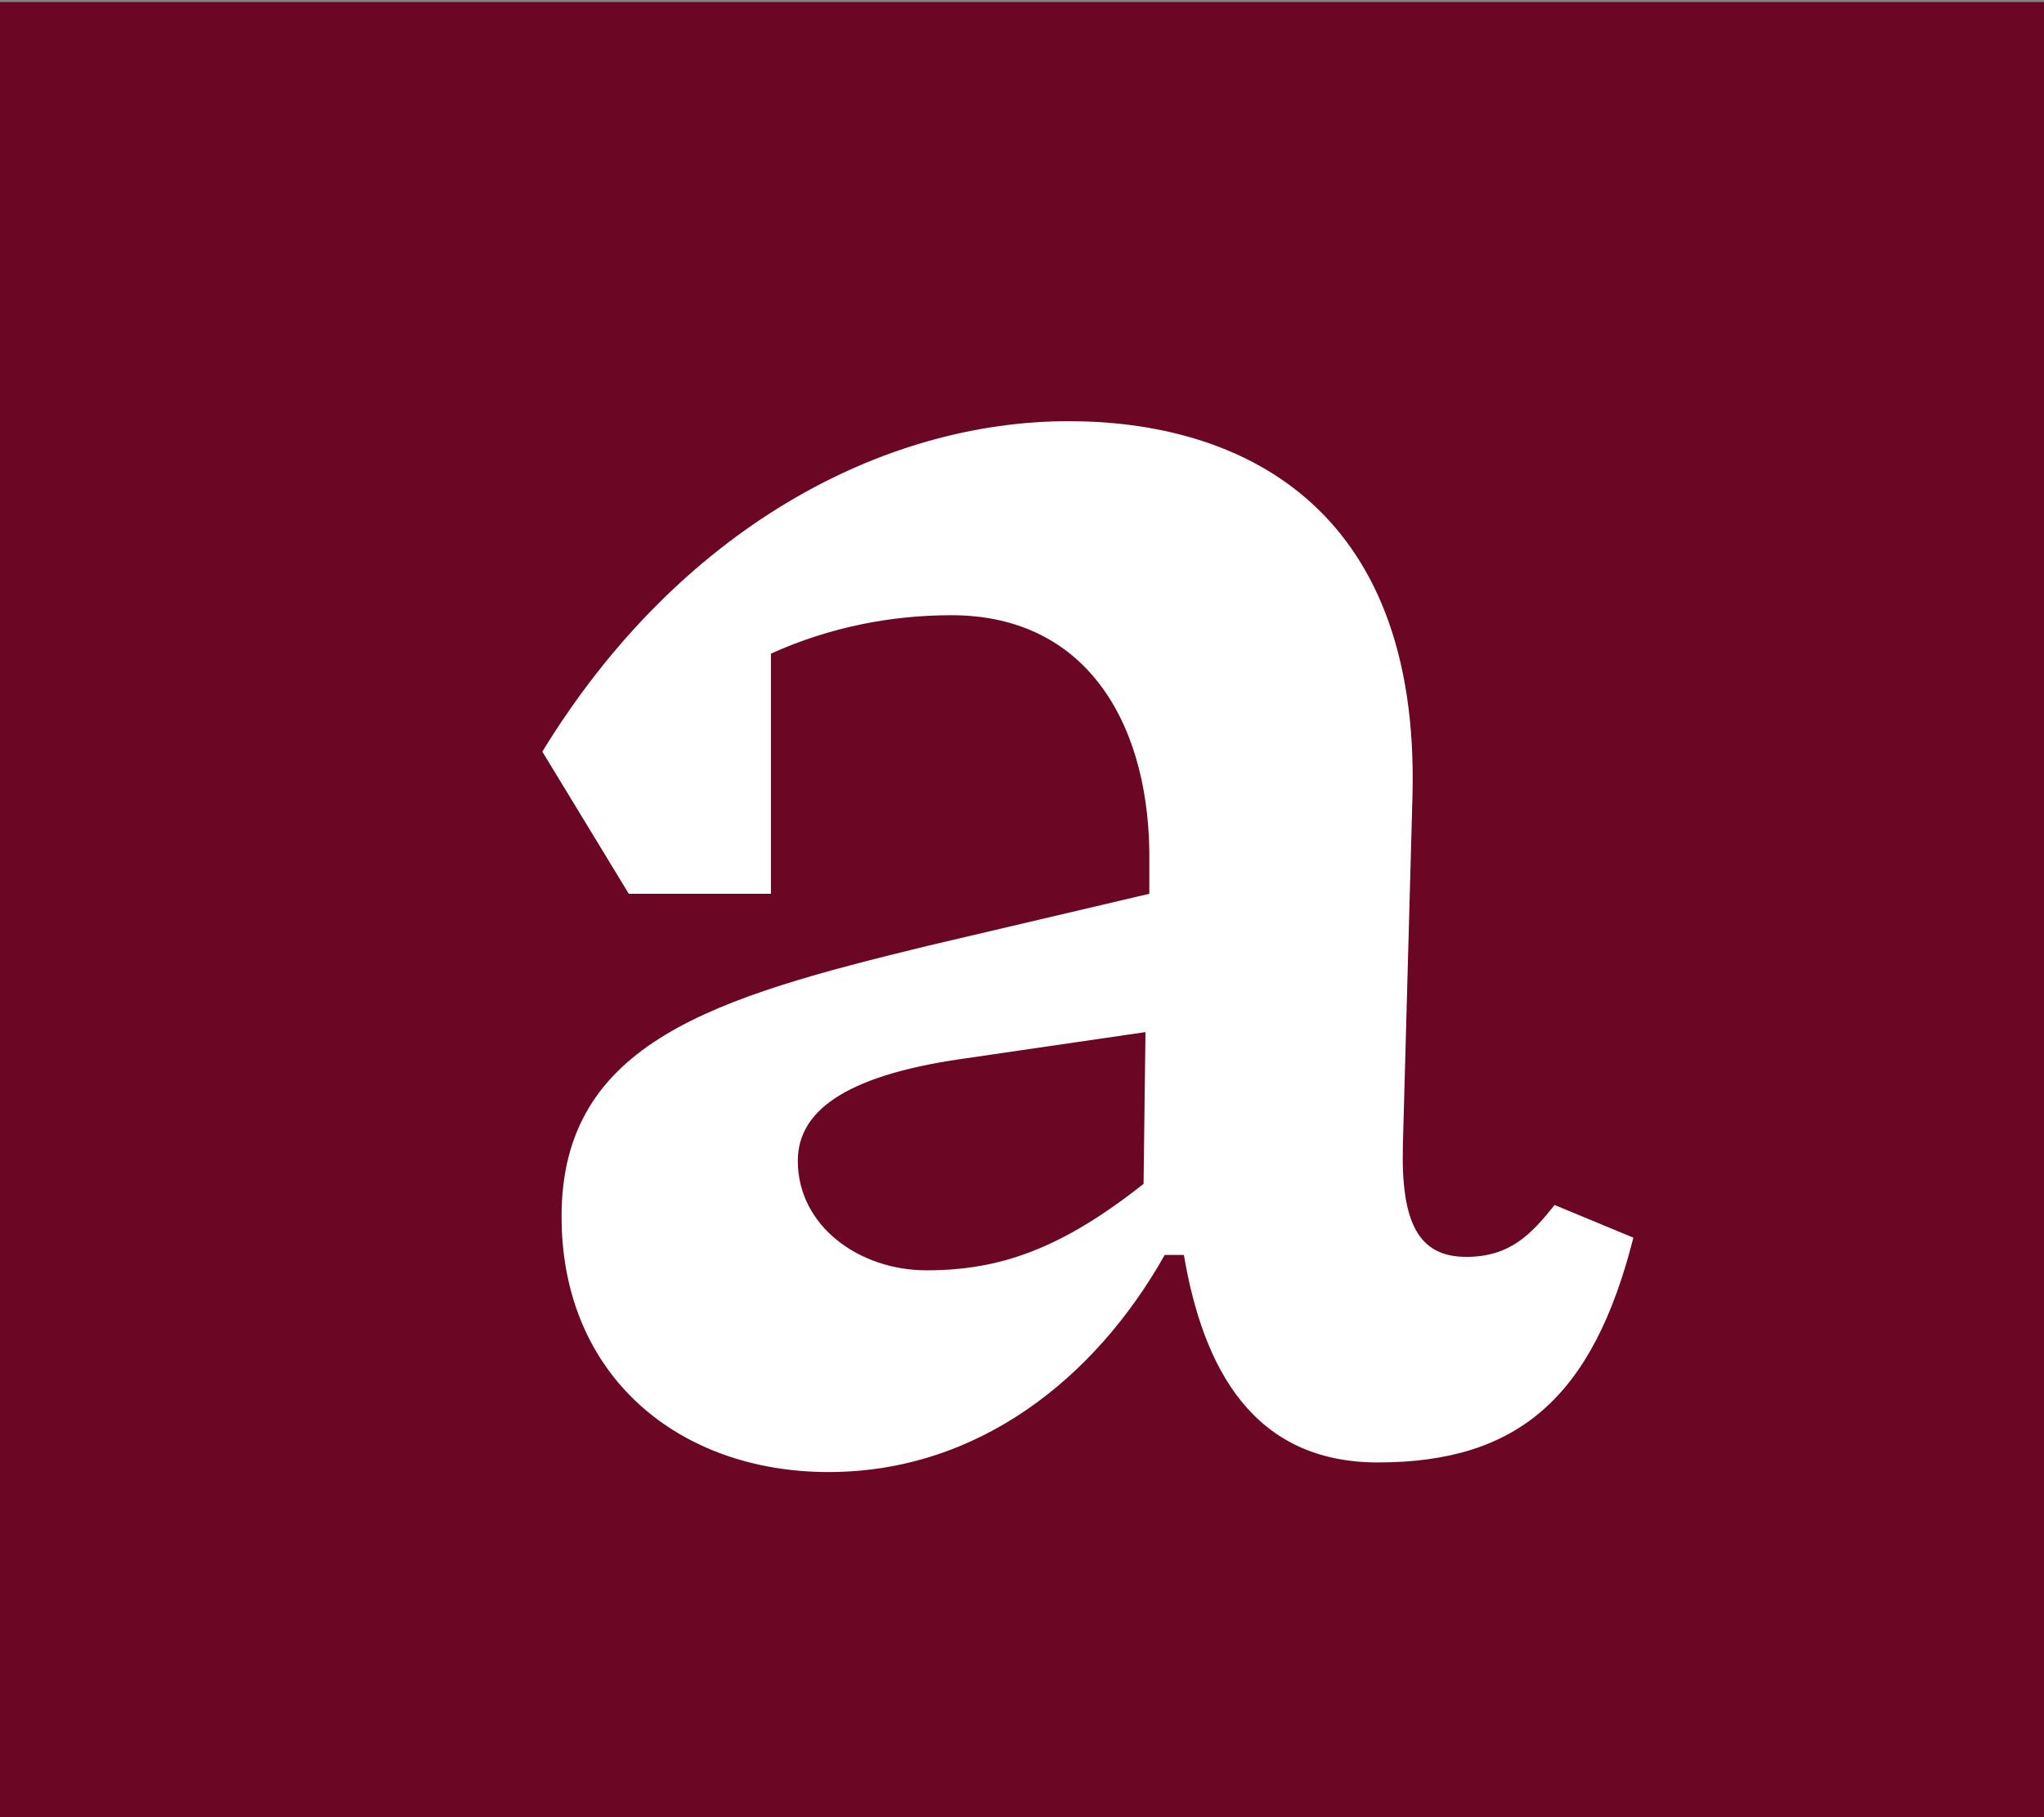
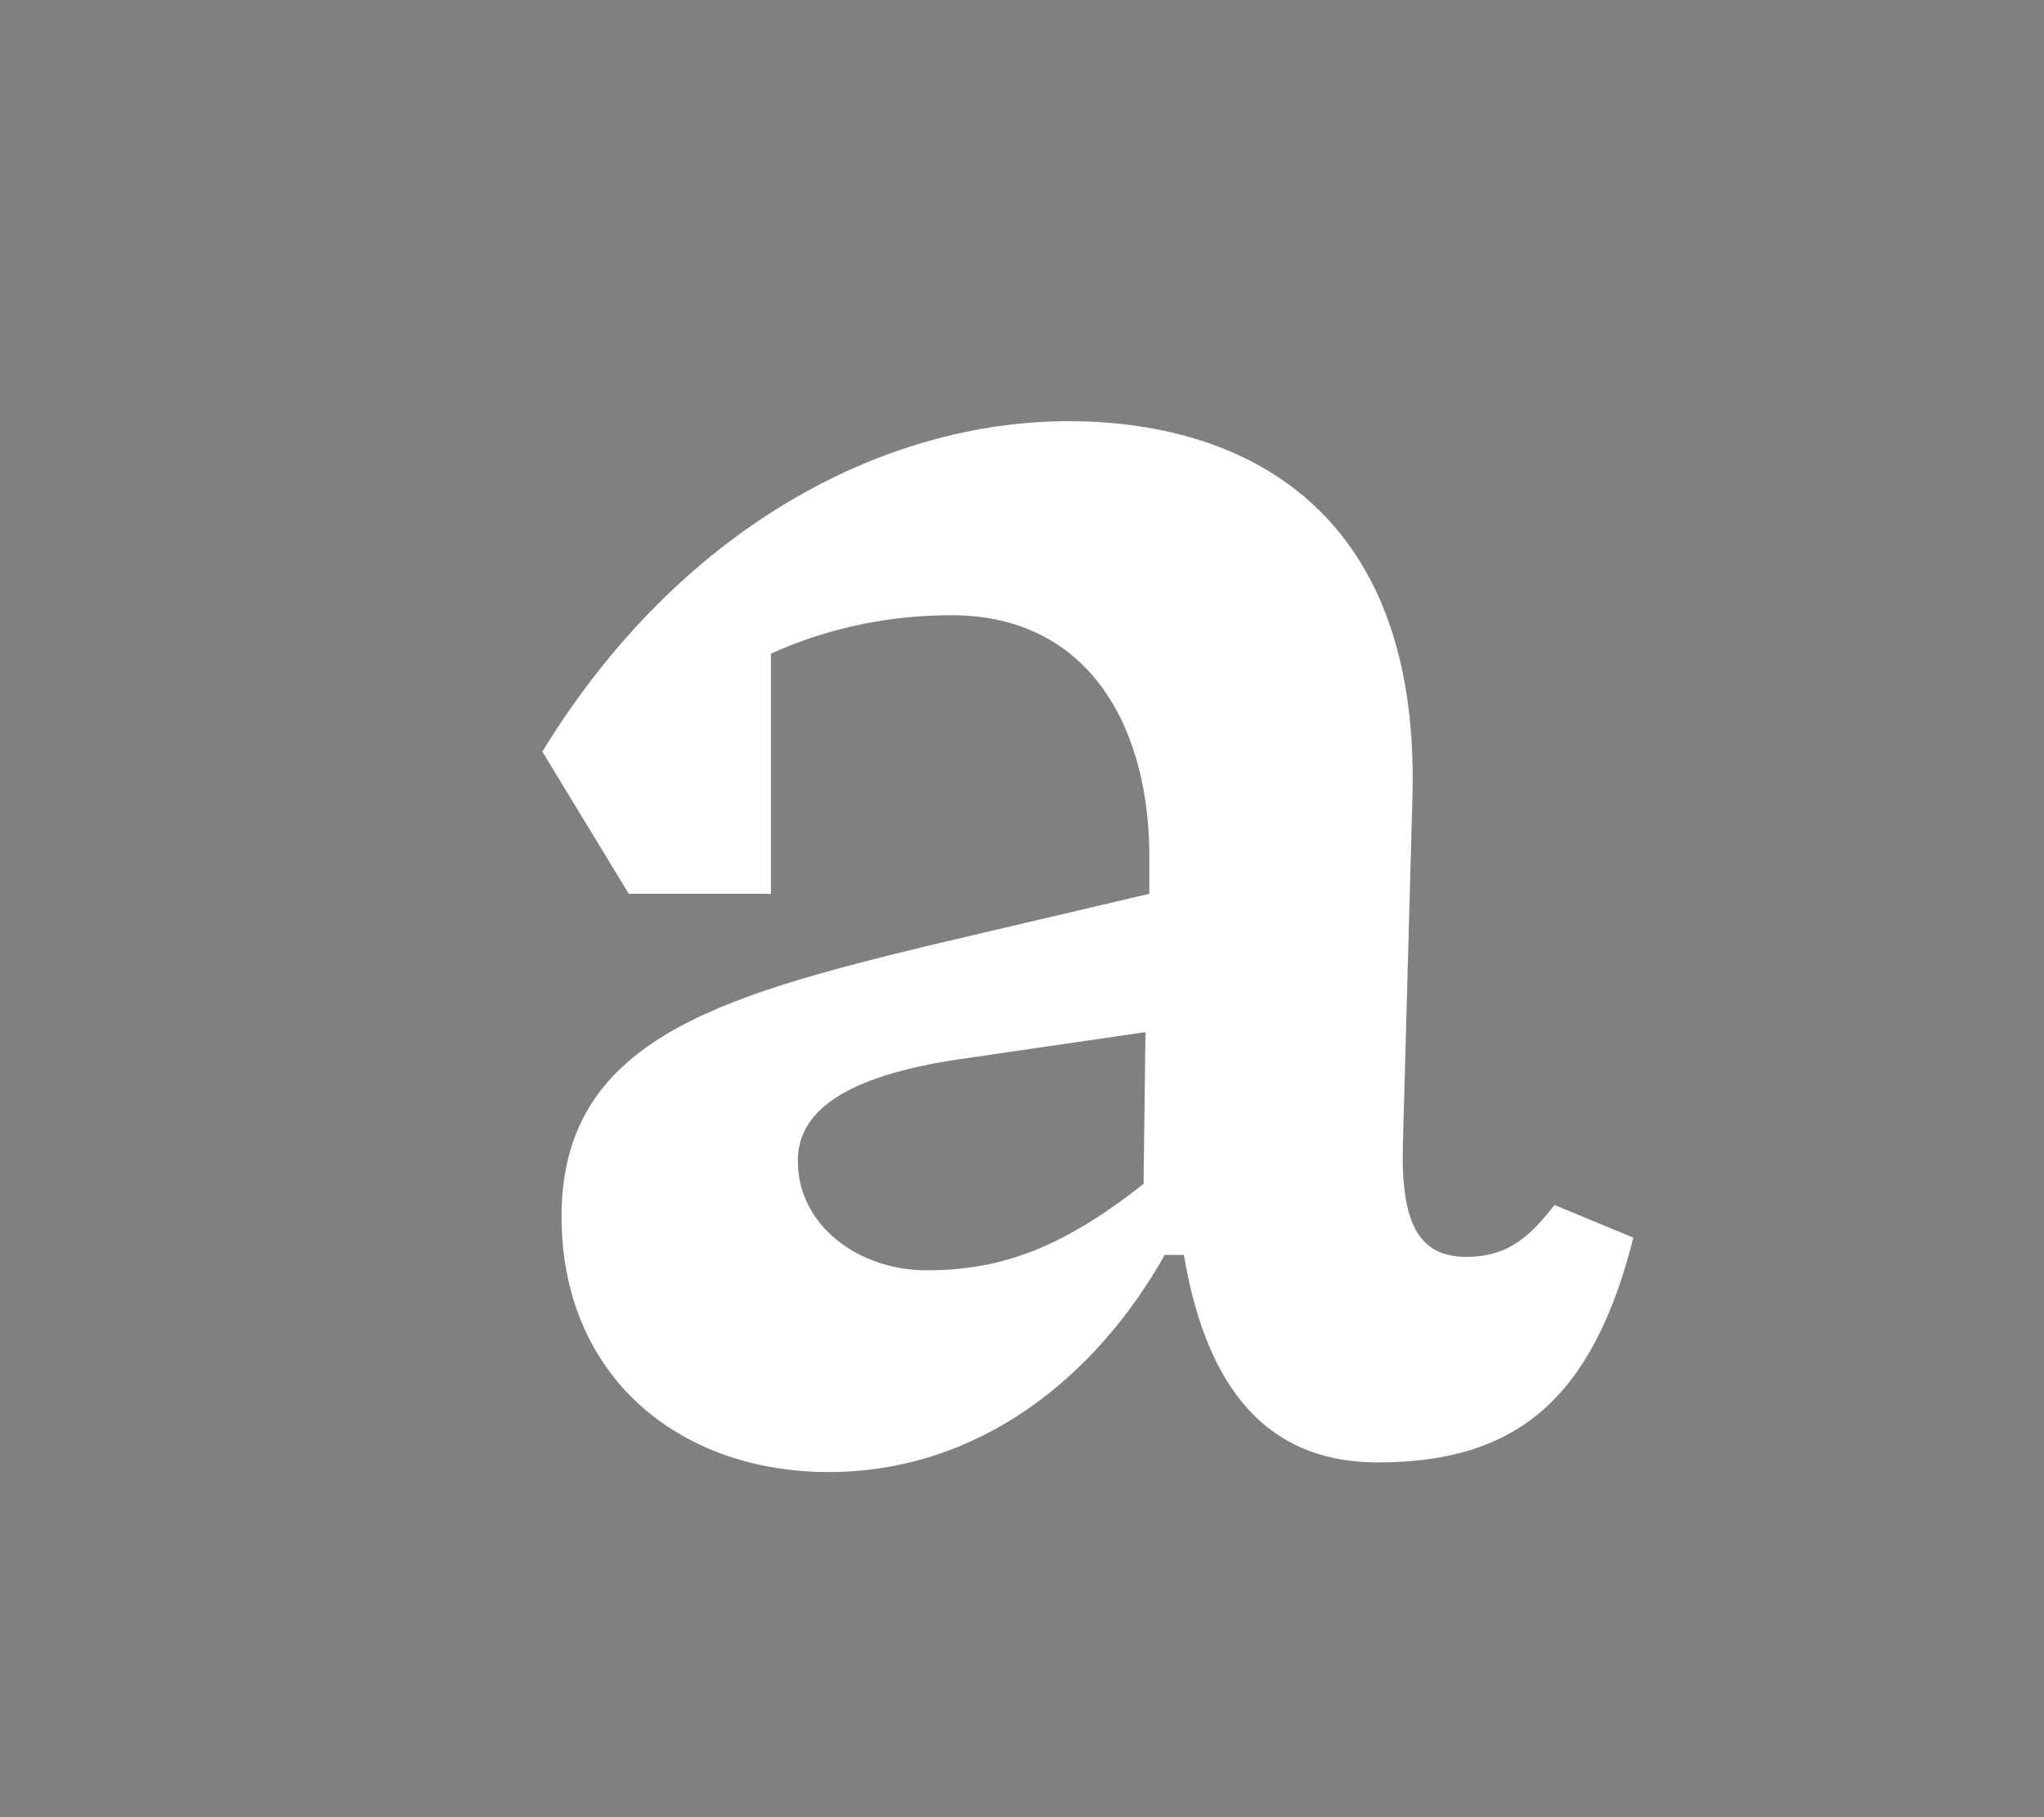
<svg xmlns="http://www.w3.org/2000/svg" clip-rule="evenodd" fill-rule="evenodd" stroke-linejoin="round" stroke-miterlimit="2" viewBox="0 0 1080 960">
  <rect x="0" y="0" width="1080" height="960" fill="#808080" stroke="none" />
  <path d="M0 0h1080v960H0z" fill="none" />
-   <path d="M0 1.08h1080V960H0z" fill="#6b0724" />
  <path d="M821.42 636.59c-12.179 15.224-23.343 27.403-46.686 27.403-25.373 0-34.507-18.269-33.492-58.865l5.074-184.715c4.06-155.282-93.372-197.909-181.67-197.909-98.446 0-206.028 56.836-278.087 174.566l45.672 75.104h75.103V345.309c31.463-14.209 63.94-20.298 95.402-20.298 73.074 0 105.552 59.88 104.537 130.924v16.239l-116.715 27.402c-112.656 27.403-193.849 50.746-193.849 143.104 0 84.238 61.909 134.983 141.073 134.983 79.163 0 141.073-49.731 177.61-114.685h10.149c10.149 59.88 36.537 109.611 102.507 109.611 74.089 0 113.67-34.507 134.984-118.745zm-331.877 34.507c-35.522 0-68-23.343-68-57.85 0-25.373 23.343-44.656 86.268-53.791l97.432-14.208-1.015 80.178c-43.641 34.507-76.119 45.671-114.685 45.671" fill="#fff" fill-rule="nonzero" />
</svg>